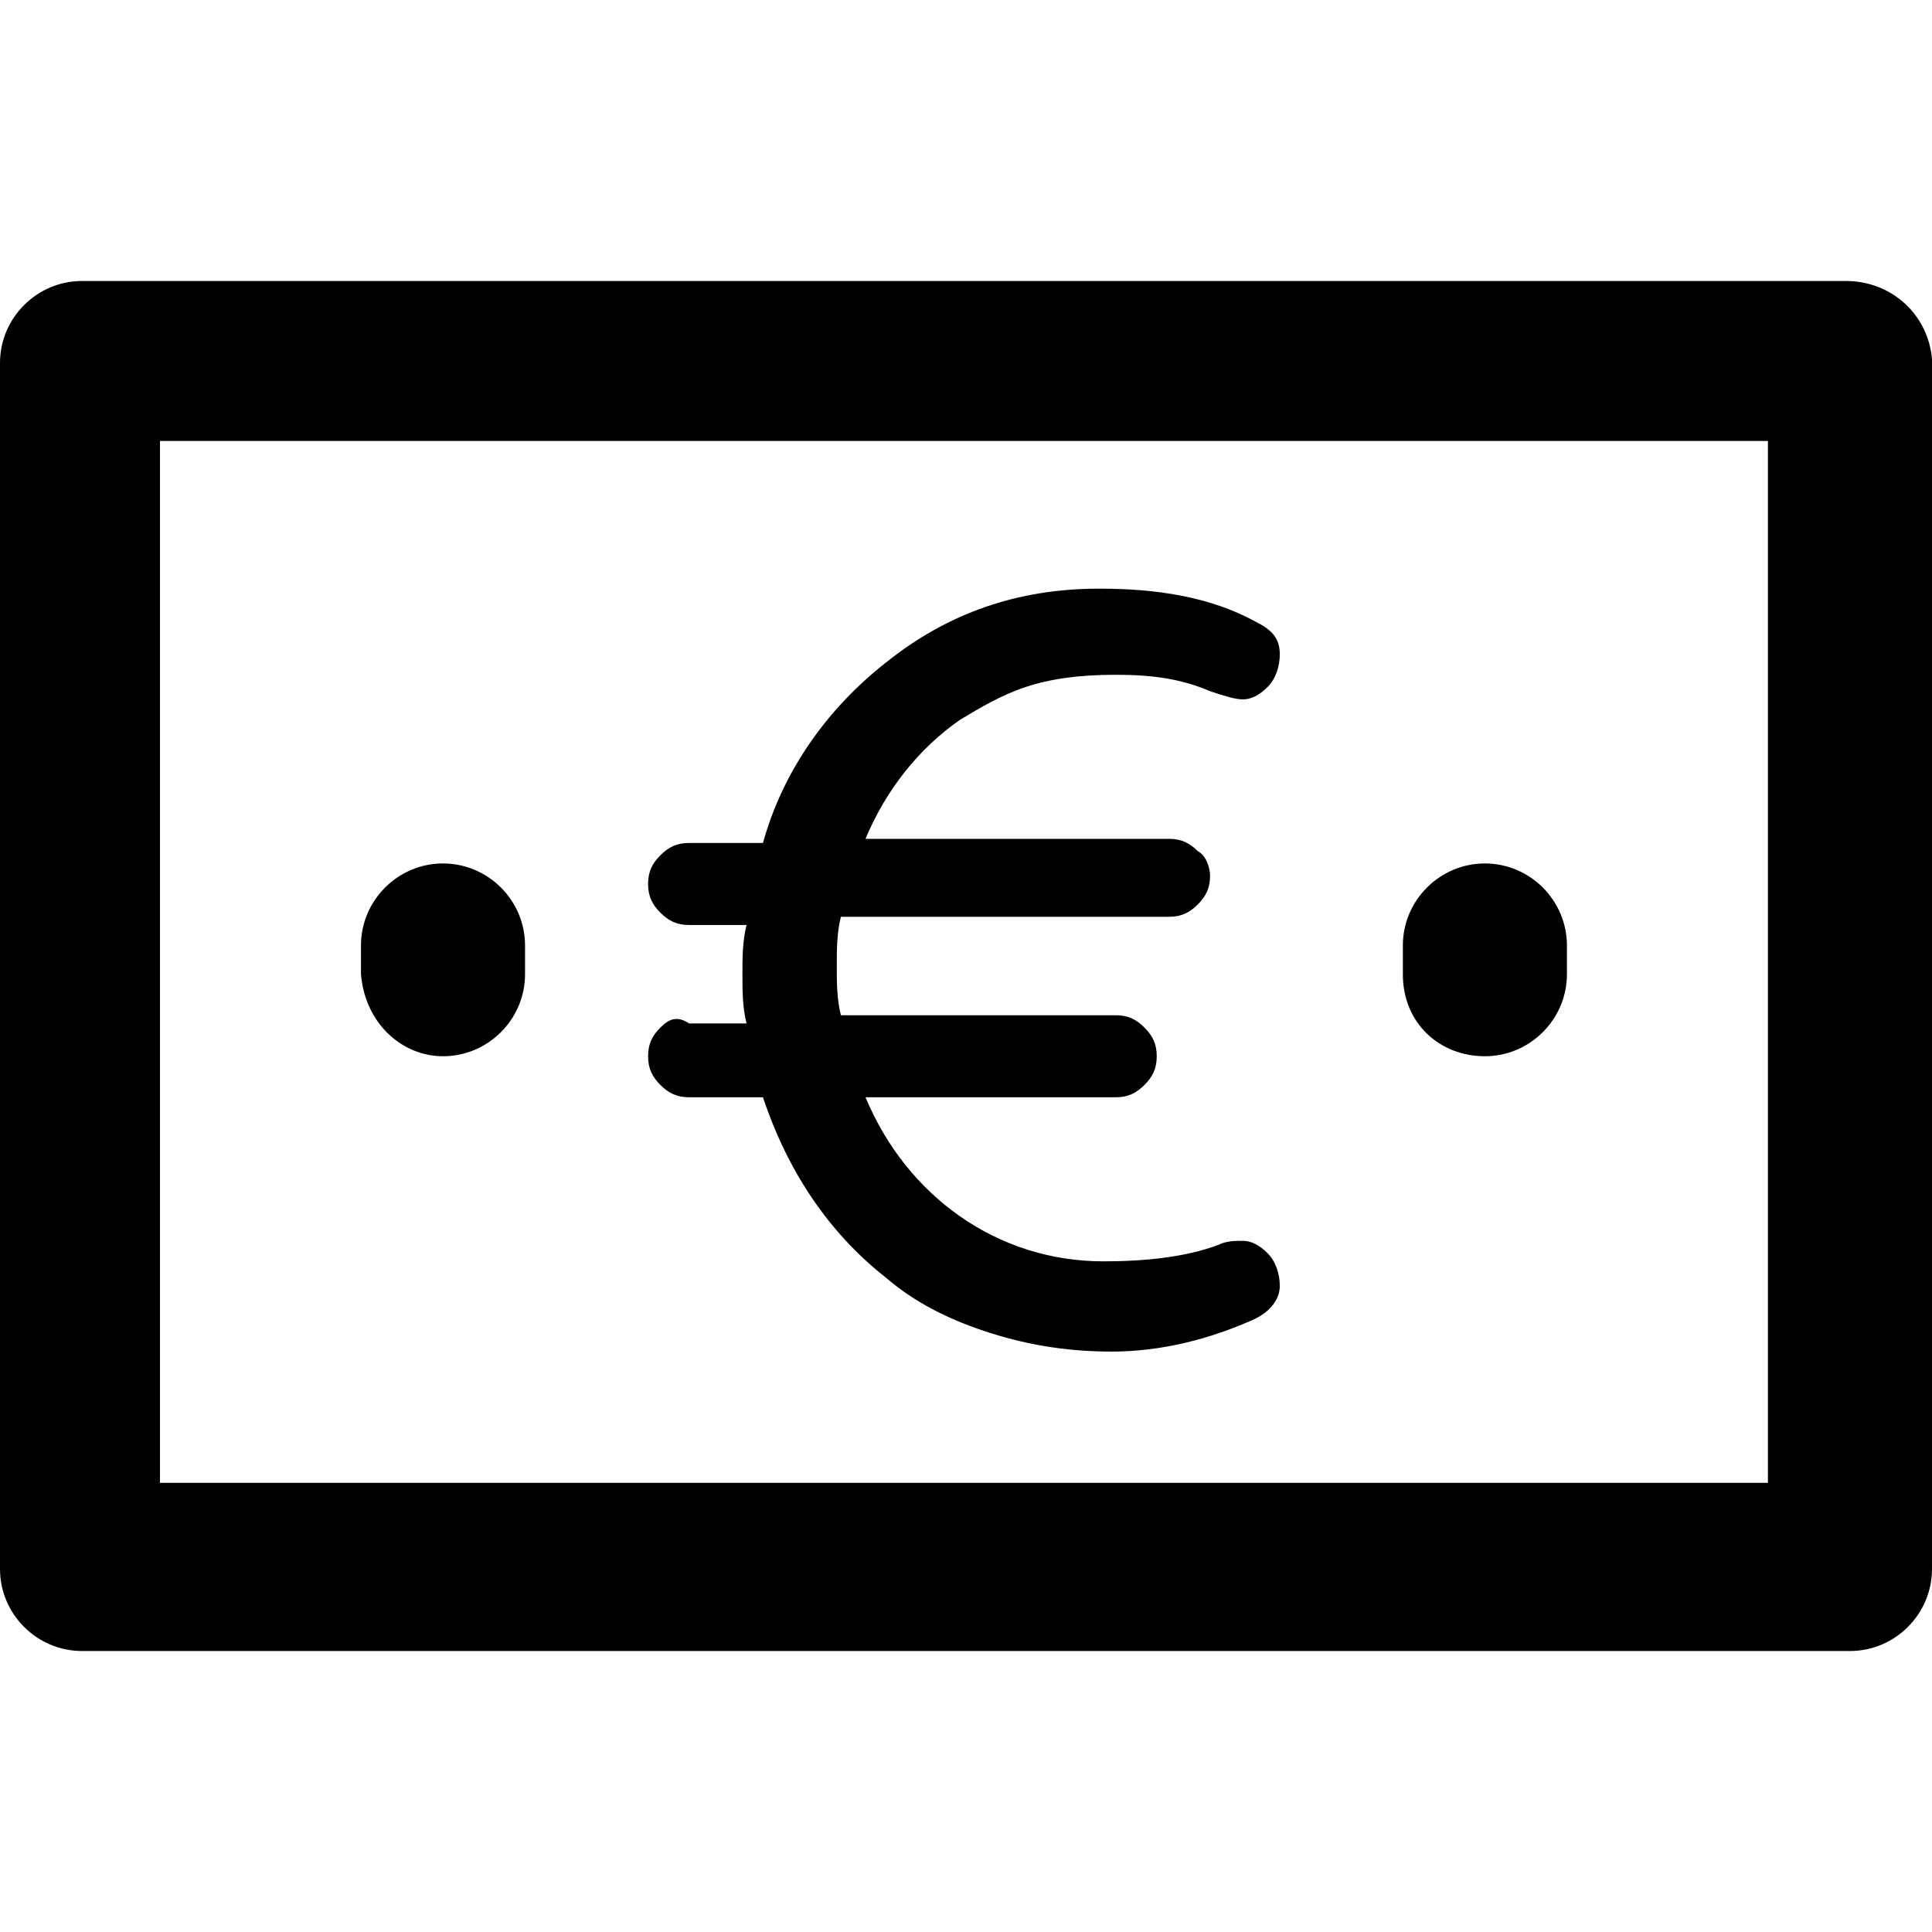
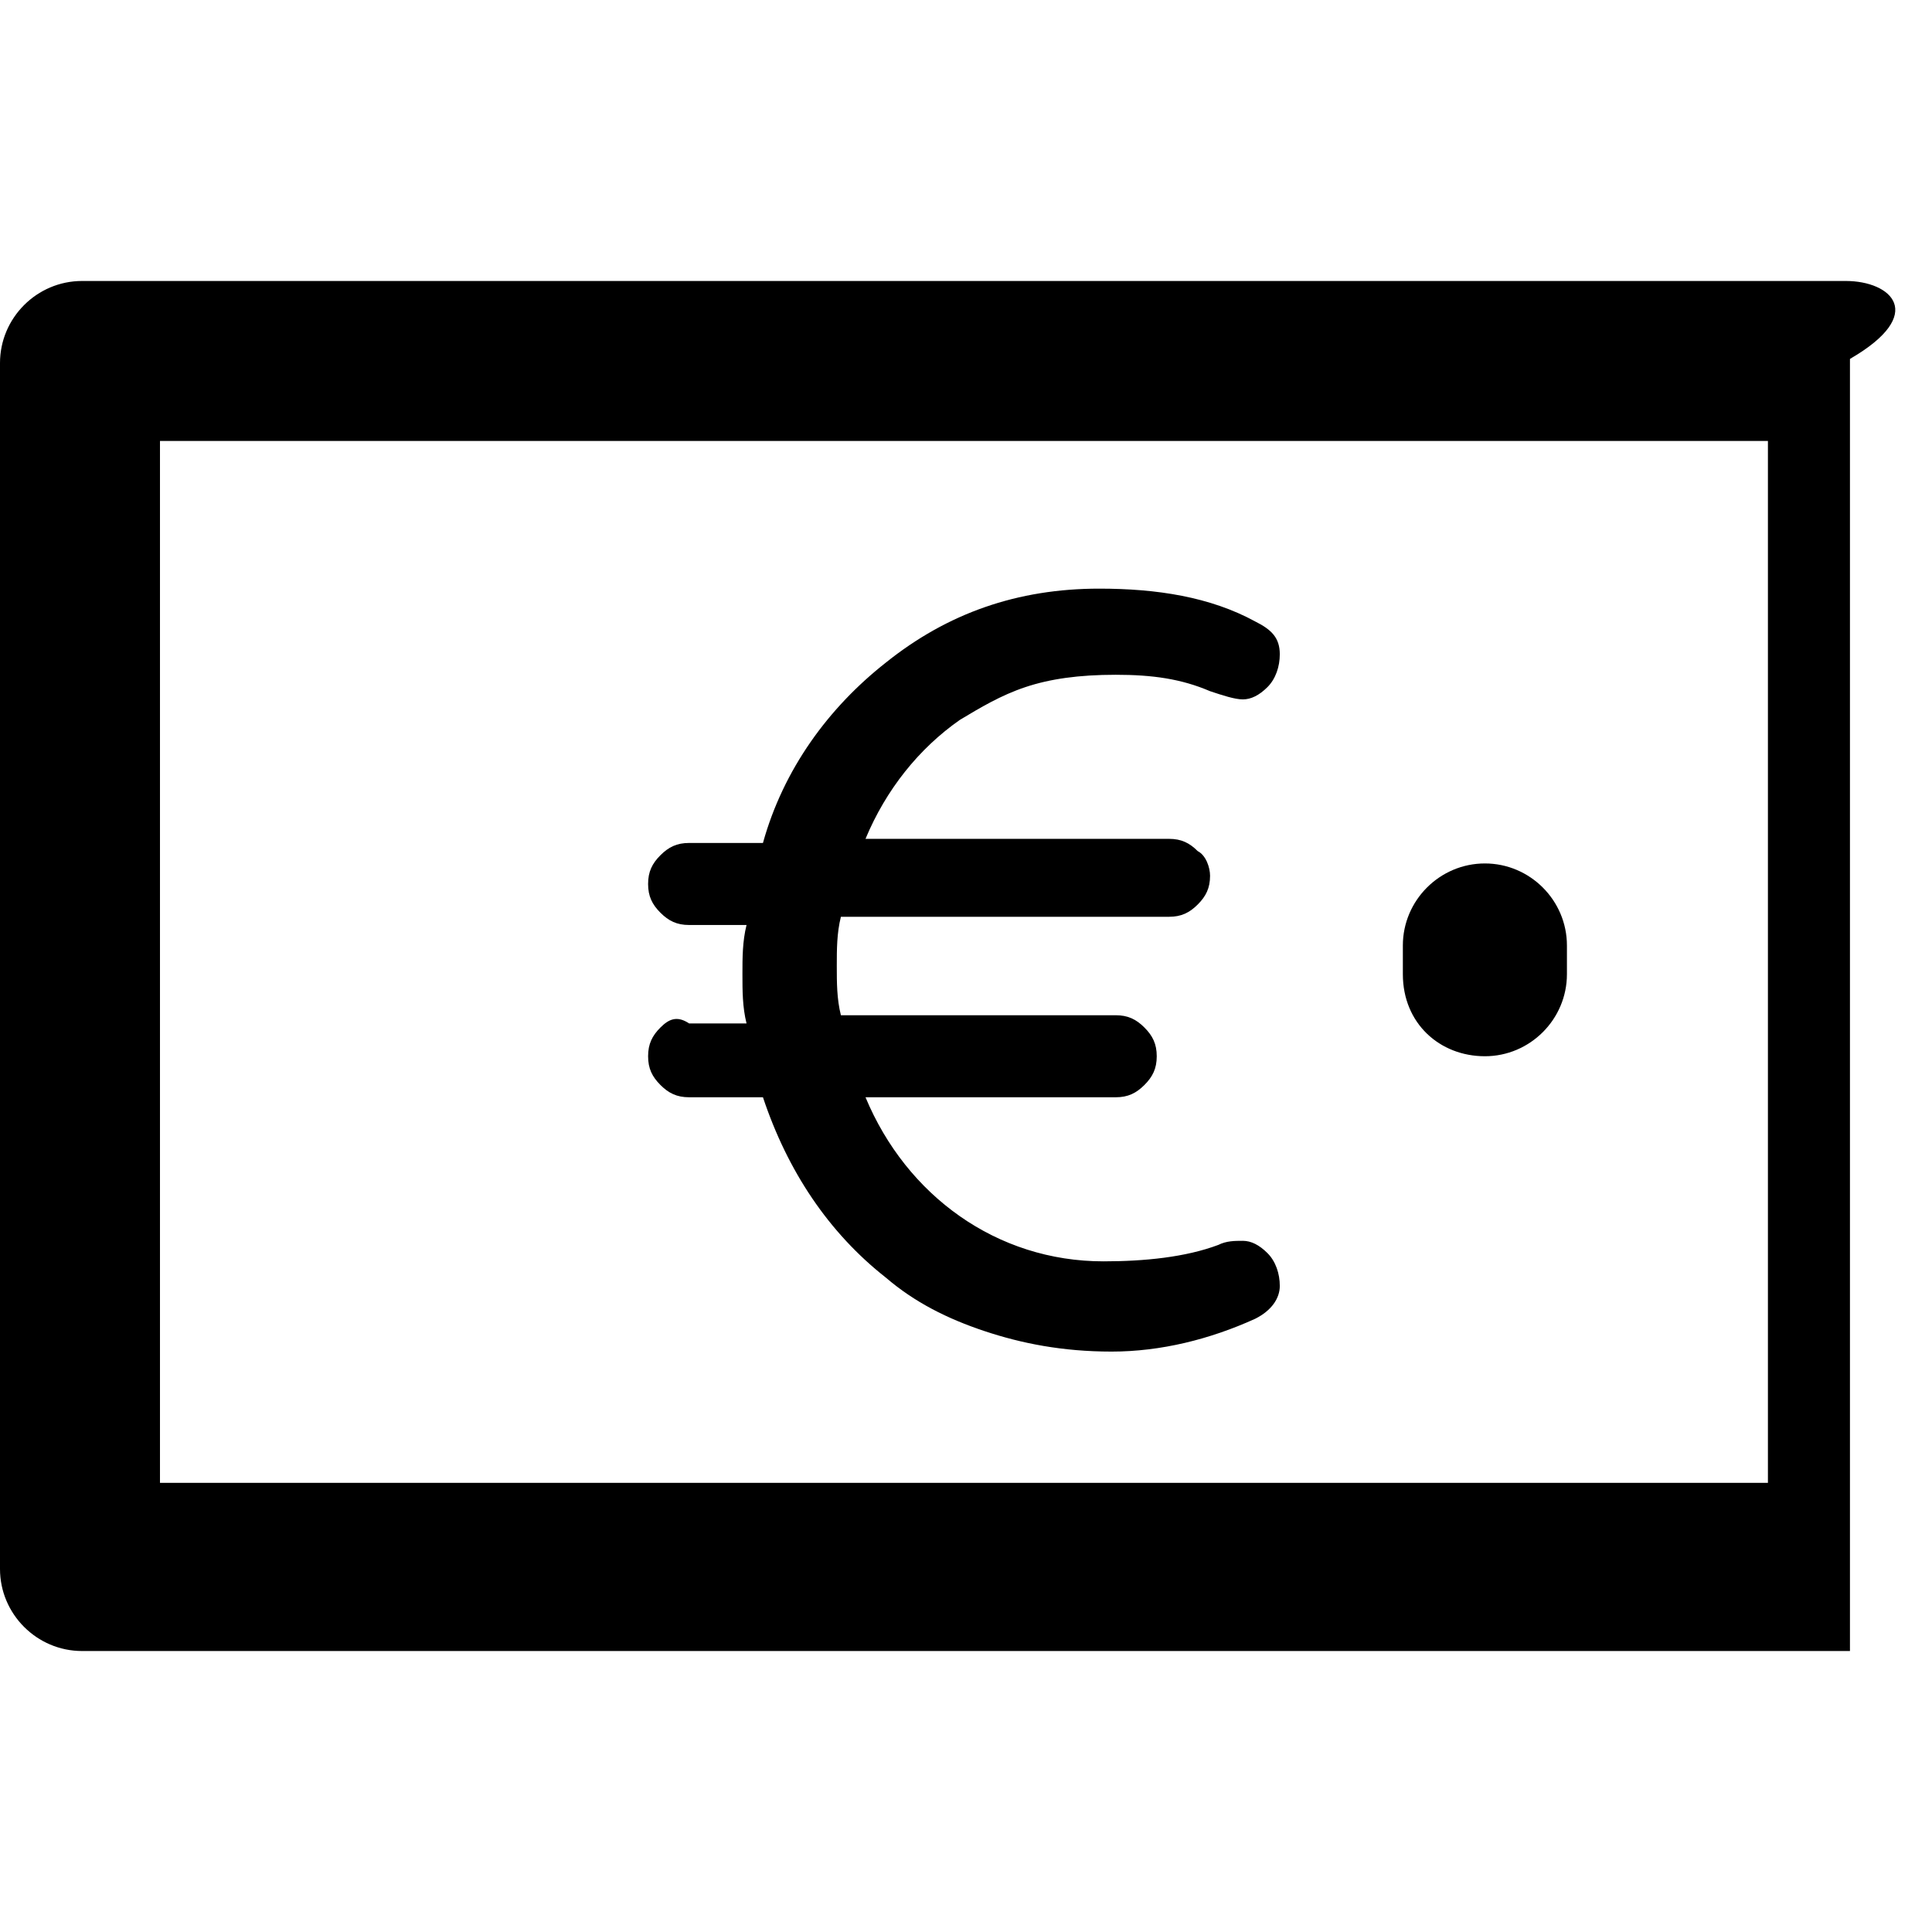
<svg xmlns="http://www.w3.org/2000/svg" version="1.1" id="Layer_1" x="0px" y="0px" viewBox="0 0 502.4 502.4" style="enable-background:new 0 0 502.4 502.4;" xml:space="preserve">
  <g>
    <g>
-       <path d="M480,73.067H21.333C9.6,73.067,0,82.667,0,94.4V408c0,11.733,9.6,21.333,21.333,21.333h459.733    c11.733,0,21.333-9.6,21.333-21.333V93.333C501.333,81.6,491.733,73.067,480,73.067z M459.733,385.6H41.6V114.667h418.133V385.6z" />
+       <path d="M480,73.067H21.333C9.6,73.067,0,82.667,0,94.4V408c0,11.733,9.6,21.333,21.333,21.333h459.733    V93.333C501.333,81.6,491.733,73.067,480,73.067z M459.733,385.6H41.6V114.667h418.133V385.6z" />
    </g>
  </g>
  <g>
    <g>
-       <path d="M115.2,224.533c-11.733,0-21.333,9.6-21.333,21.333v7.467c1.067,12.8,10.667,21.333,21.333,21.333    c11.733,0,21.333-9.6,21.333-21.333v-7.467C136.533,234.133,126.933,224.533,115.2,224.533z" />
-     </g>
+       </g>
  </g>
  <g>
    <g>
      <path d="M386.134,224.533c-11.733,0-21.333,9.6-21.333,21.333v7.467c0,12.8,9.6,21.333,21.333,21.333s21.333-9.6,21.333-21.333    v-7.467C407.467,234.133,397.867,224.533,386.134,224.533z" />
    </g>
  </g>
  <g>
    <g>
      <path d="M323.2,322.667c-2.133,0-4.267,0-6.4,1.067c-8.533,3.2-19.2,4.267-29.867,4.267c-13.867,0-26.667-4.267-37.333-11.733    c-10.667-7.467-19.2-18.133-24.533-30.933h65.067c3.2,0,5.333-1.067,7.467-3.2c2.133-2.133,3.2-4.267,3.2-7.467    s-1.067-5.333-3.2-7.467c-2.133-2.133-4.267-3.2-7.467-3.2h-71.467c-1.067-4.267-1.067-8.533-1.067-12.8    c0-4.267,0-8.533,1.067-12.8H304c3.2,0,5.333-1.067,7.467-3.2c2.133-2.133,3.2-4.267,3.2-7.467c0-2.133-1.067-5.333-3.2-6.4    c-2.133-2.133-4.267-3.2-7.467-3.2h-78.933c5.333-12.8,13.867-23.467,24.533-30.933c5.333-3.2,10.667-6.4,17.067-8.533    c6.4-2.133,13.867-3.2,23.467-3.2c9.6,0,17.067,1.067,24.533,4.267c3.2,1.067,6.4,2.133,8.533,2.133c2.133,0,4.267-1.067,6.4-3.2    c2.133-2.133,3.2-5.333,3.2-8.533c0-4.267-2.133-6.4-6.4-8.533c-11.733-6.4-25.6-8.533-40.533-8.533    c-21.333,0-39.467,6.4-55.467,19.2c-14.933,11.733-26.667,27.733-32,46.933h-19.2c-3.2,0-5.333,1.067-7.467,3.2    c-2.133,2.133-3.2,4.267-3.2,7.467c0,3.2,1.067,5.333,3.2,7.467c2.133,2.133,4.267,3.2,7.467,3.2h14.933    c-1.067,4.267-1.067,8.533-1.067,12.8c0,4.267,0,8.533,1.067,12.8H179.2c-3.2-2.135-5.334-1.068-7.467,1.065    c-2.133,2.133-3.2,4.267-3.2,7.467c0,3.2,1.067,5.333,3.2,7.467c2.133,2.133,4.267,3.2,7.467,3.2h19.2    c6.4,19.2,17.067,35.2,32,46.933c7.467,6.4,16,10.667,25.6,13.867c9.6,3.2,20.267,5.333,33.067,5.333    c12.8,0,25.6-3.2,37.333-8.533c4.267-2.133,6.4-5.333,6.4-8.533c0-3.2-1.067-6.4-3.2-8.533    C327.467,323.734,325.334,322.667,323.2,322.667z" />
    </g>
  </g>
  <g>
</g>
  <g>
</g>
  <g>
</g>
  <g>
</g>
  <g>
</g>
  <g>
</g>
  <g>
</g>
  <g>
</g>
  <g>
</g>
  <g>
</g>
  <g>
</g>
  <g>
</g>
  <g>
</g>
  <g>
</g>
  <g>
</g>
</svg>